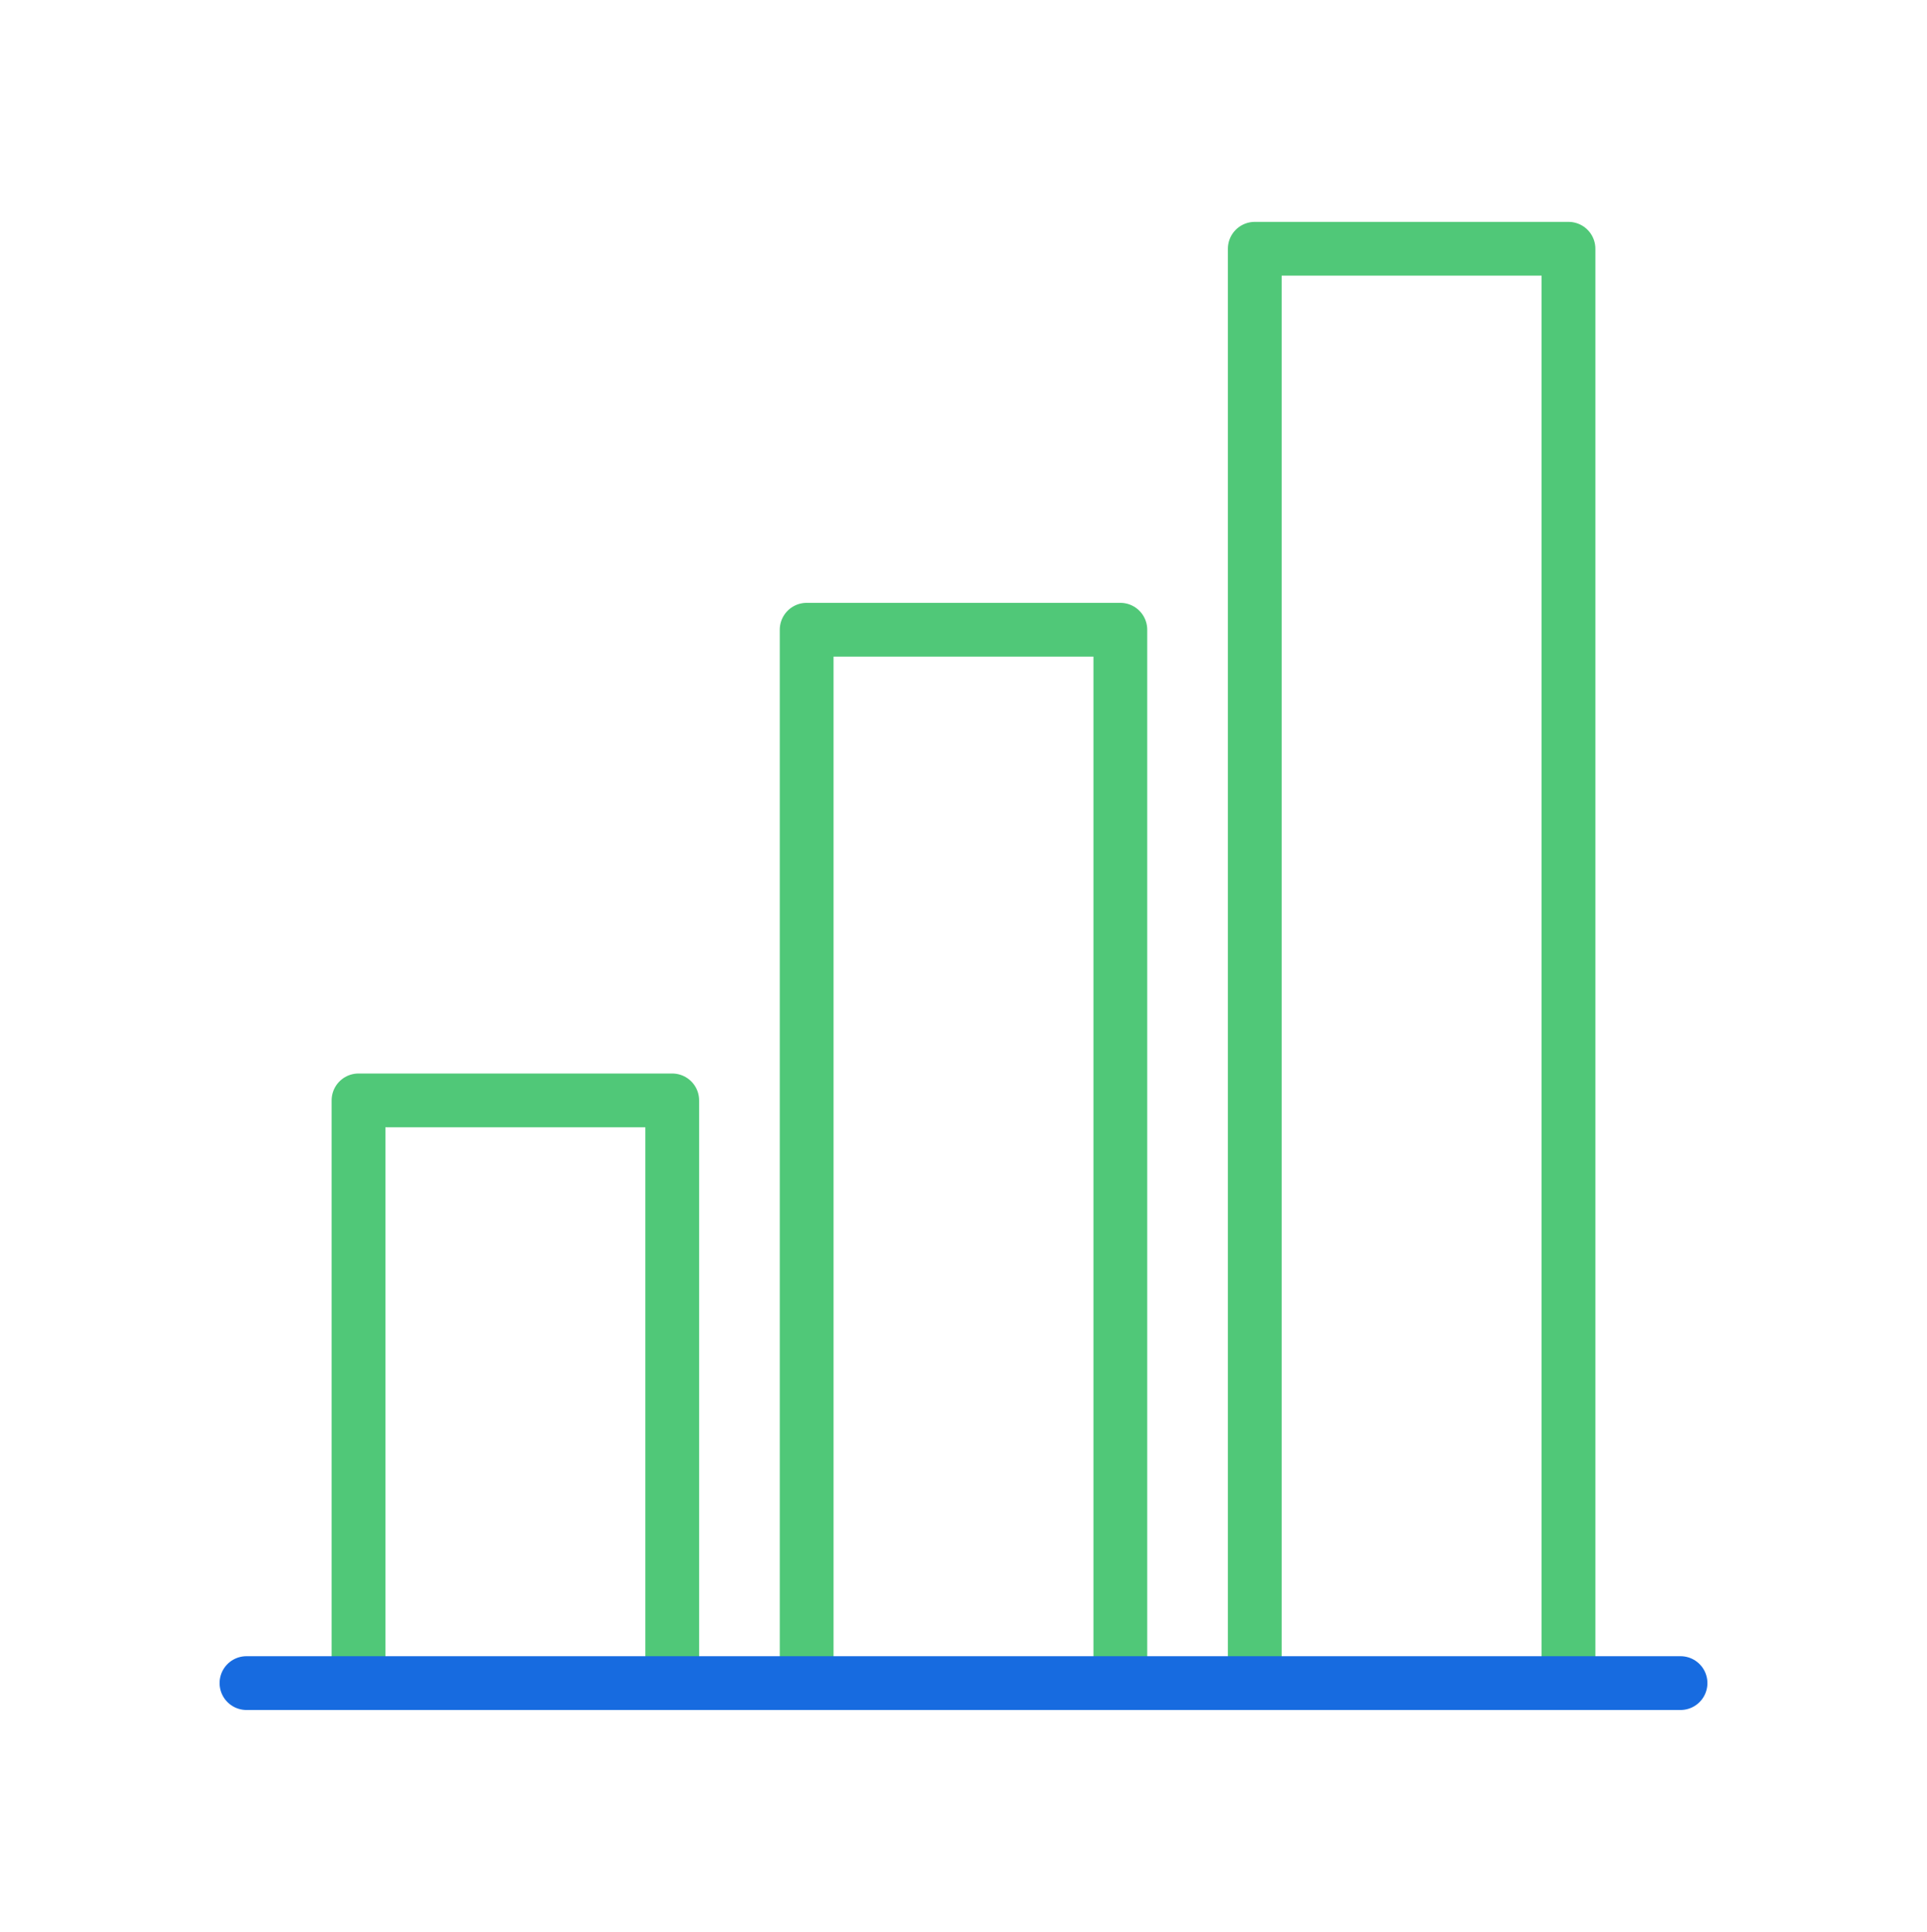
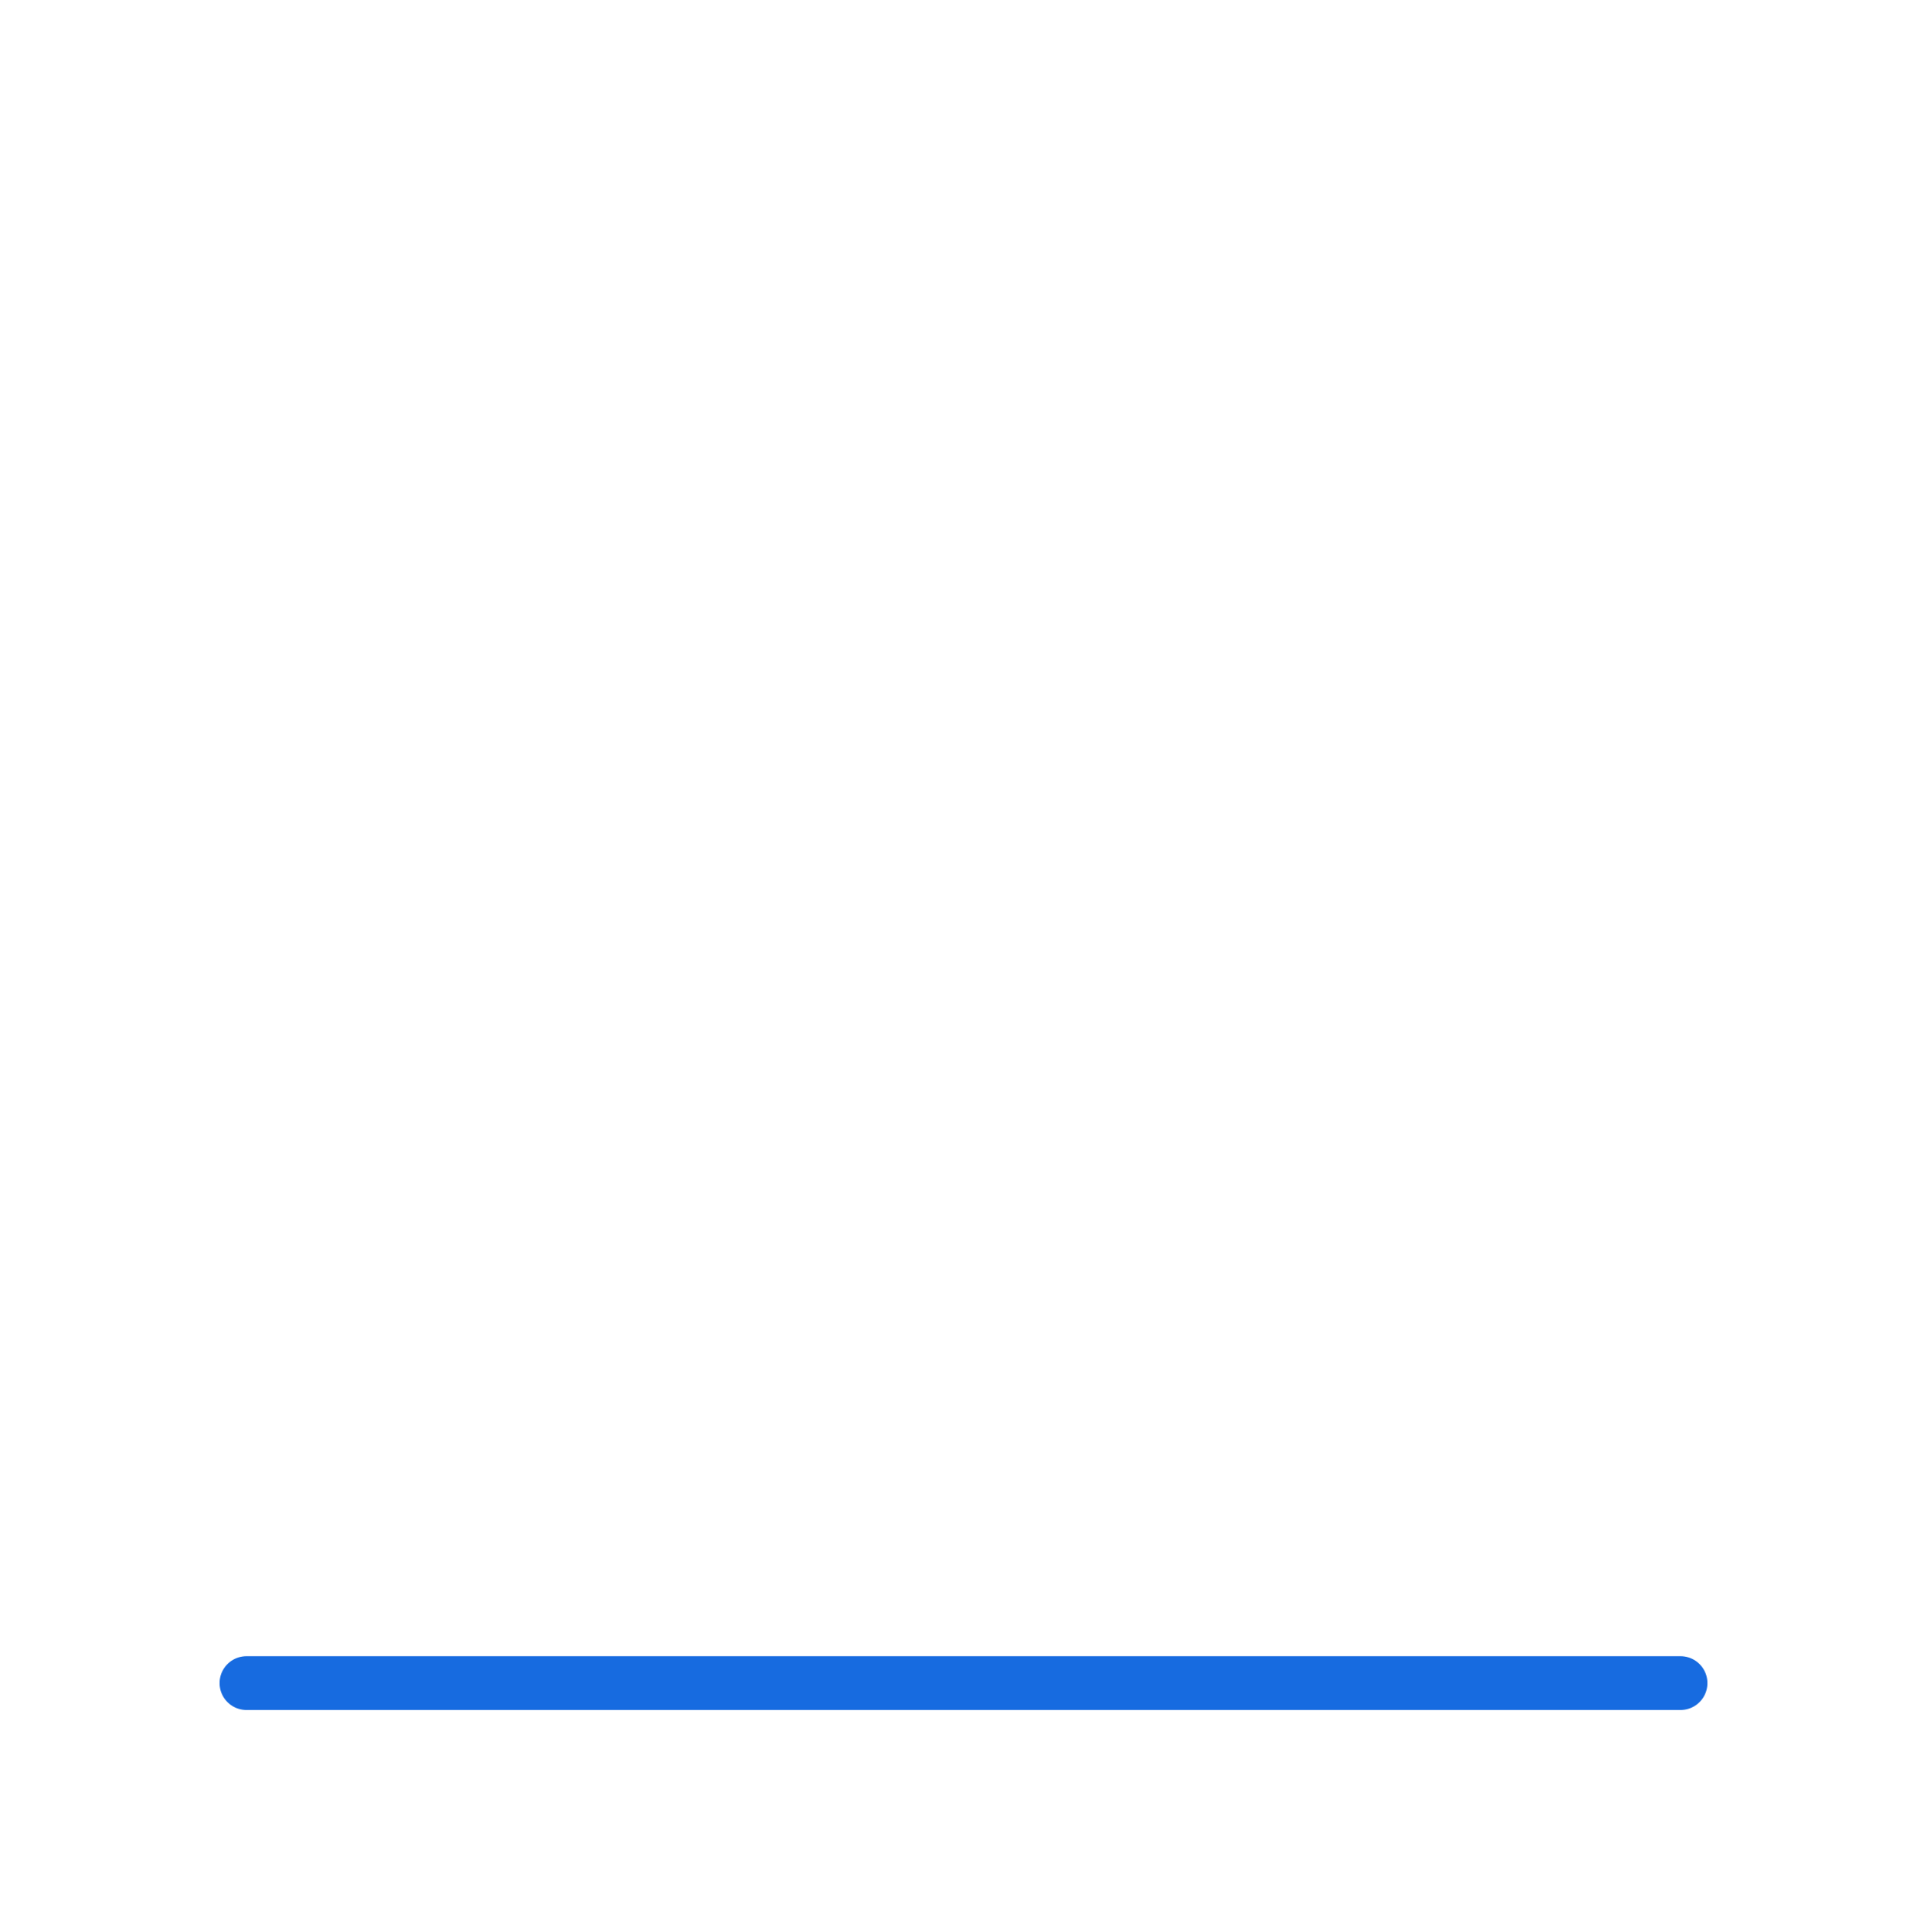
<svg xmlns="http://www.w3.org/2000/svg" width="430" height="431" fill="none" viewBox="0 0 430 431">
  <g stroke-linejoin="round" stroke-width="12">
-     <path stroke="#50c878" d="M150 375.5v-130H80v130m170 0v-235h-70v235m170 0v-320h-70v320" />
    <path stroke="#176be0" stroke-linecap="round" stroke-miterlimit="14.8" d="M375 375.5H55" />
  </g>
</svg>